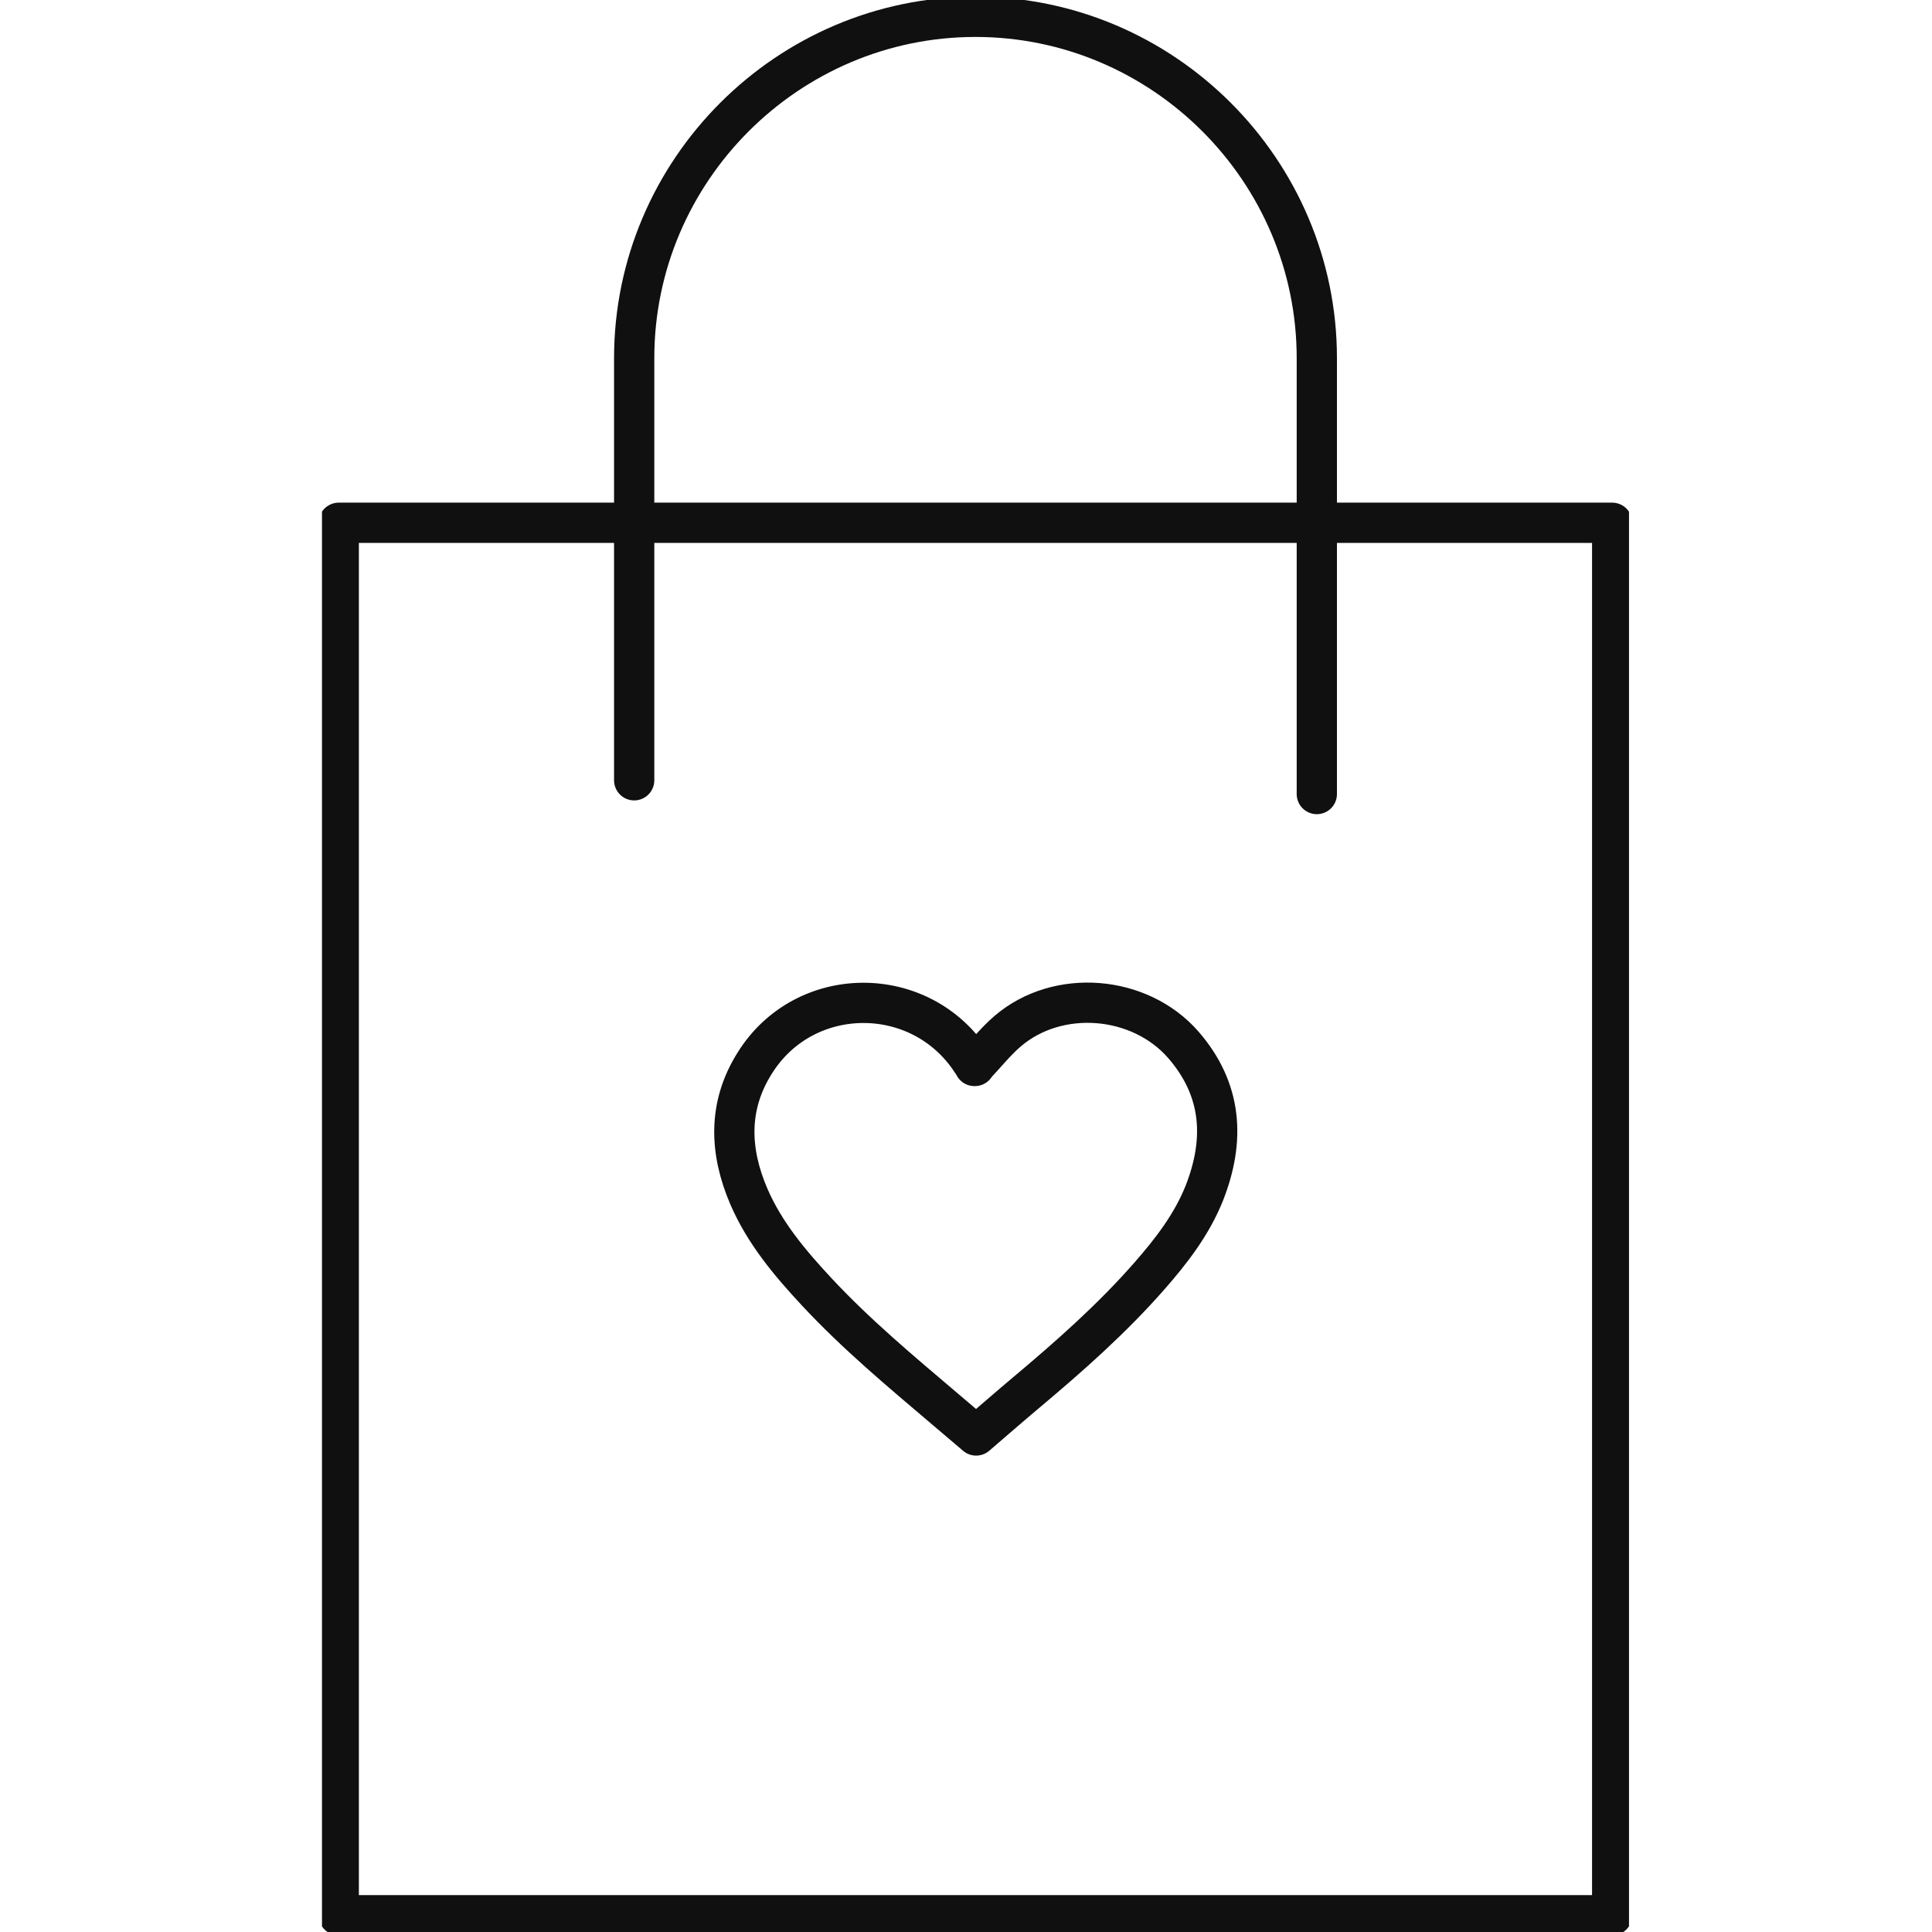
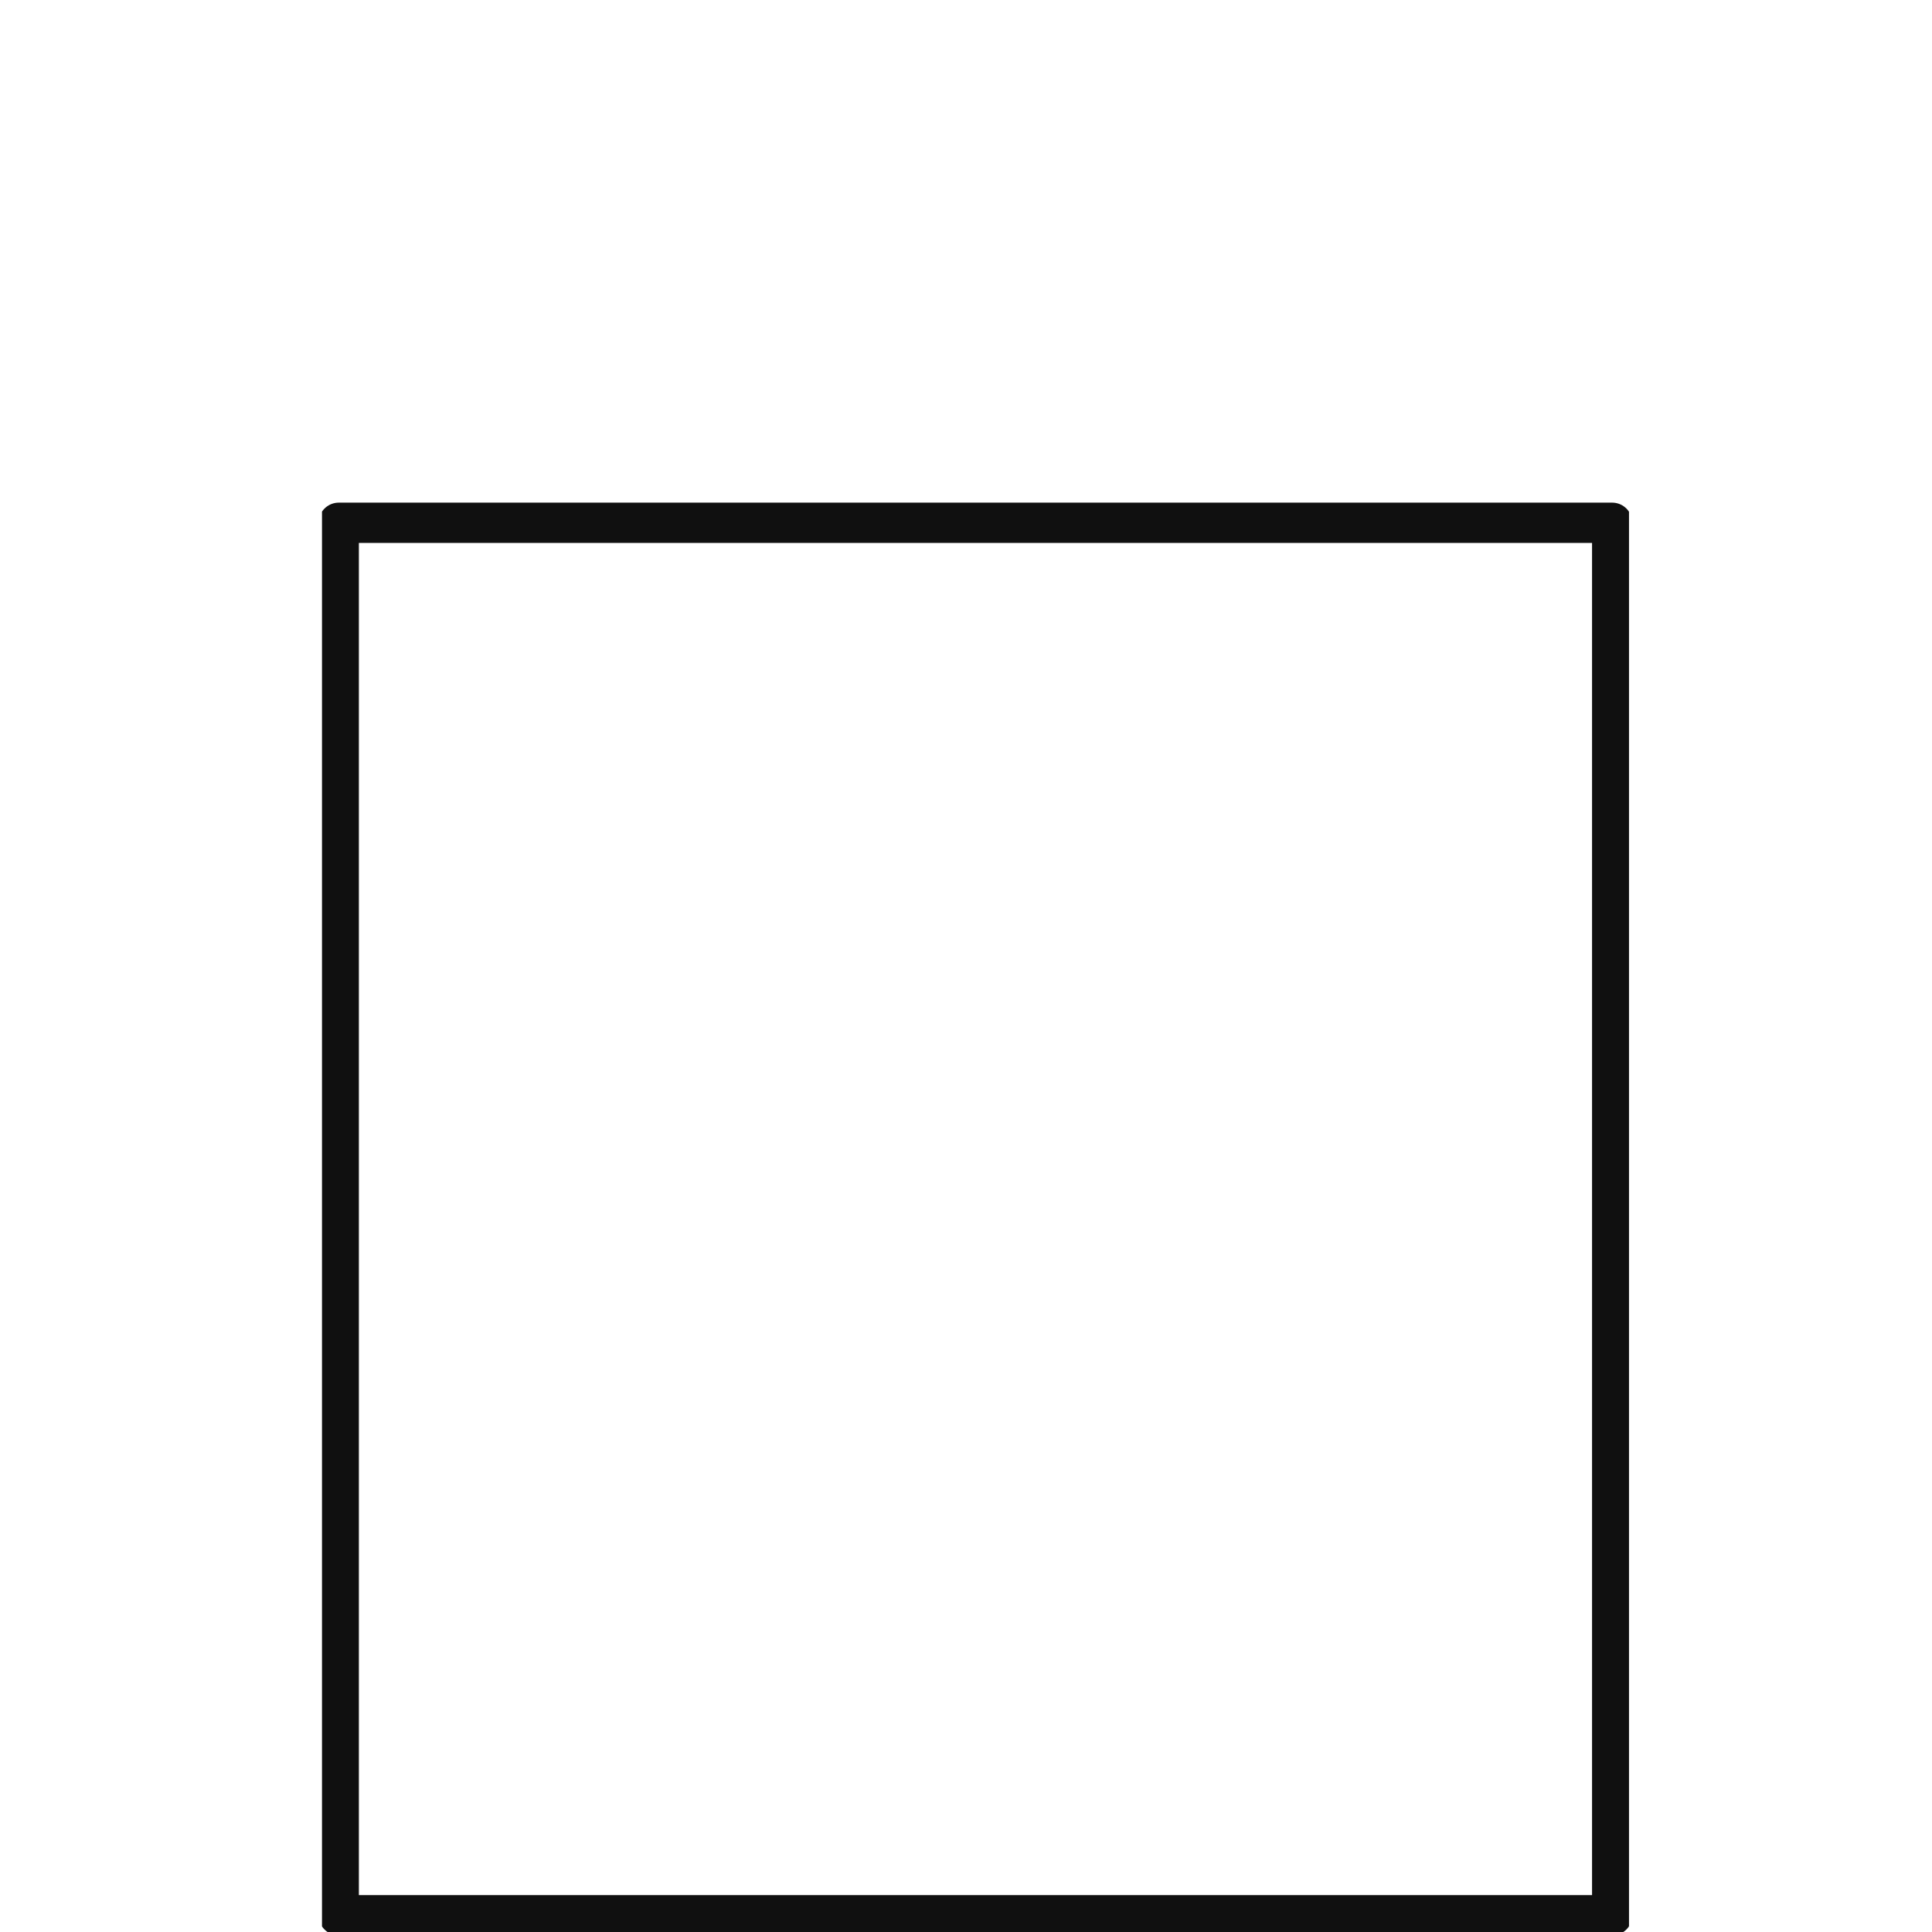
<svg xmlns="http://www.w3.org/2000/svg" width="24" height="24" viewBox="0 0 24 24" fill="none">
  <g clip-path="url(#clip0_7445_20877)">
    <path d="M20.027 6.494H4.208V23.792H20.027V6.494Z" stroke="#101010" stroke-width="0.5" stroke-linecap="round" stroke-linejoin="round" />
-     <path d="M7.878 9.693V4.449C7.878 2.117 9.786 0.209 12.118 0.209C14.451 0.209 16.358 2.117 16.358 4.449V9.864" stroke="#101010" stroke-width="0.5" stroke-linecap="round" stroke-linejoin="round" />
-     <path d="M12.105 13.242C12.243 13.096 12.368 12.938 12.518 12.809C13.143 12.275 14.159 12.359 14.7 12.979C15.184 13.537 15.221 14.162 14.959 14.825C14.804 15.212 14.55 15.541 14.28 15.849C13.813 16.382 13.284 16.849 12.743 17.303C12.539 17.474 12.335 17.653 12.126 17.832C11.997 17.724 11.868 17.611 11.739 17.503C11.189 17.036 10.635 16.574 10.143 16.045C9.81 15.687 9.498 15.316 9.302 14.862C9.061 14.3 9.04 13.737 9.377 13.204C9.994 12.217 11.431 12.209 12.068 13.183C12.085 13.208 12.101 13.233 12.11 13.242H12.105Z" stroke="#101010" stroke-width="0.5" stroke-linecap="round" stroke-linejoin="round" />
  </g>
  <defs>
    <clipPath id="clip0_7445_20877">
      <rect width="16.236" height="24" fill="white" transform="translate(4)" />
    </clipPath>
  </defs>
</svg>